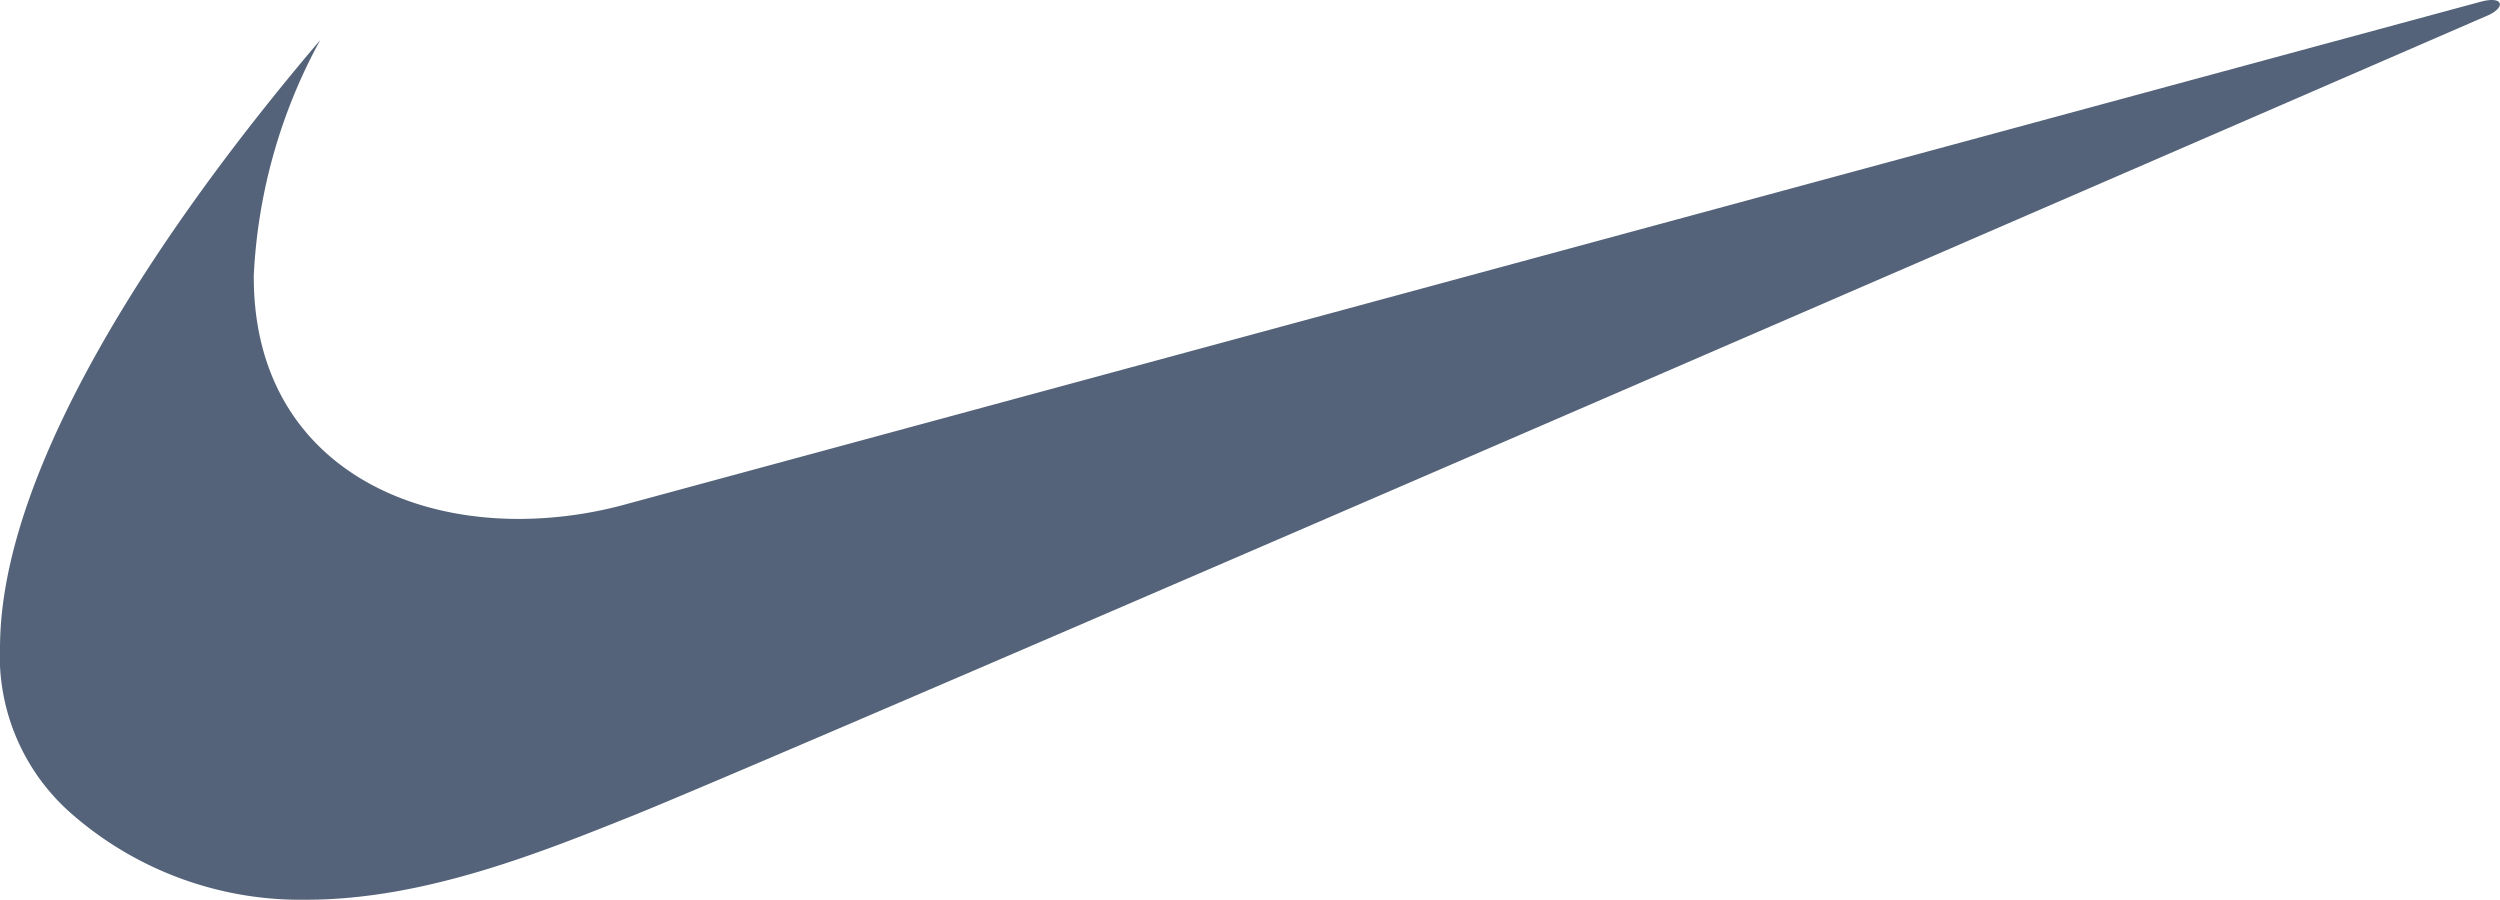
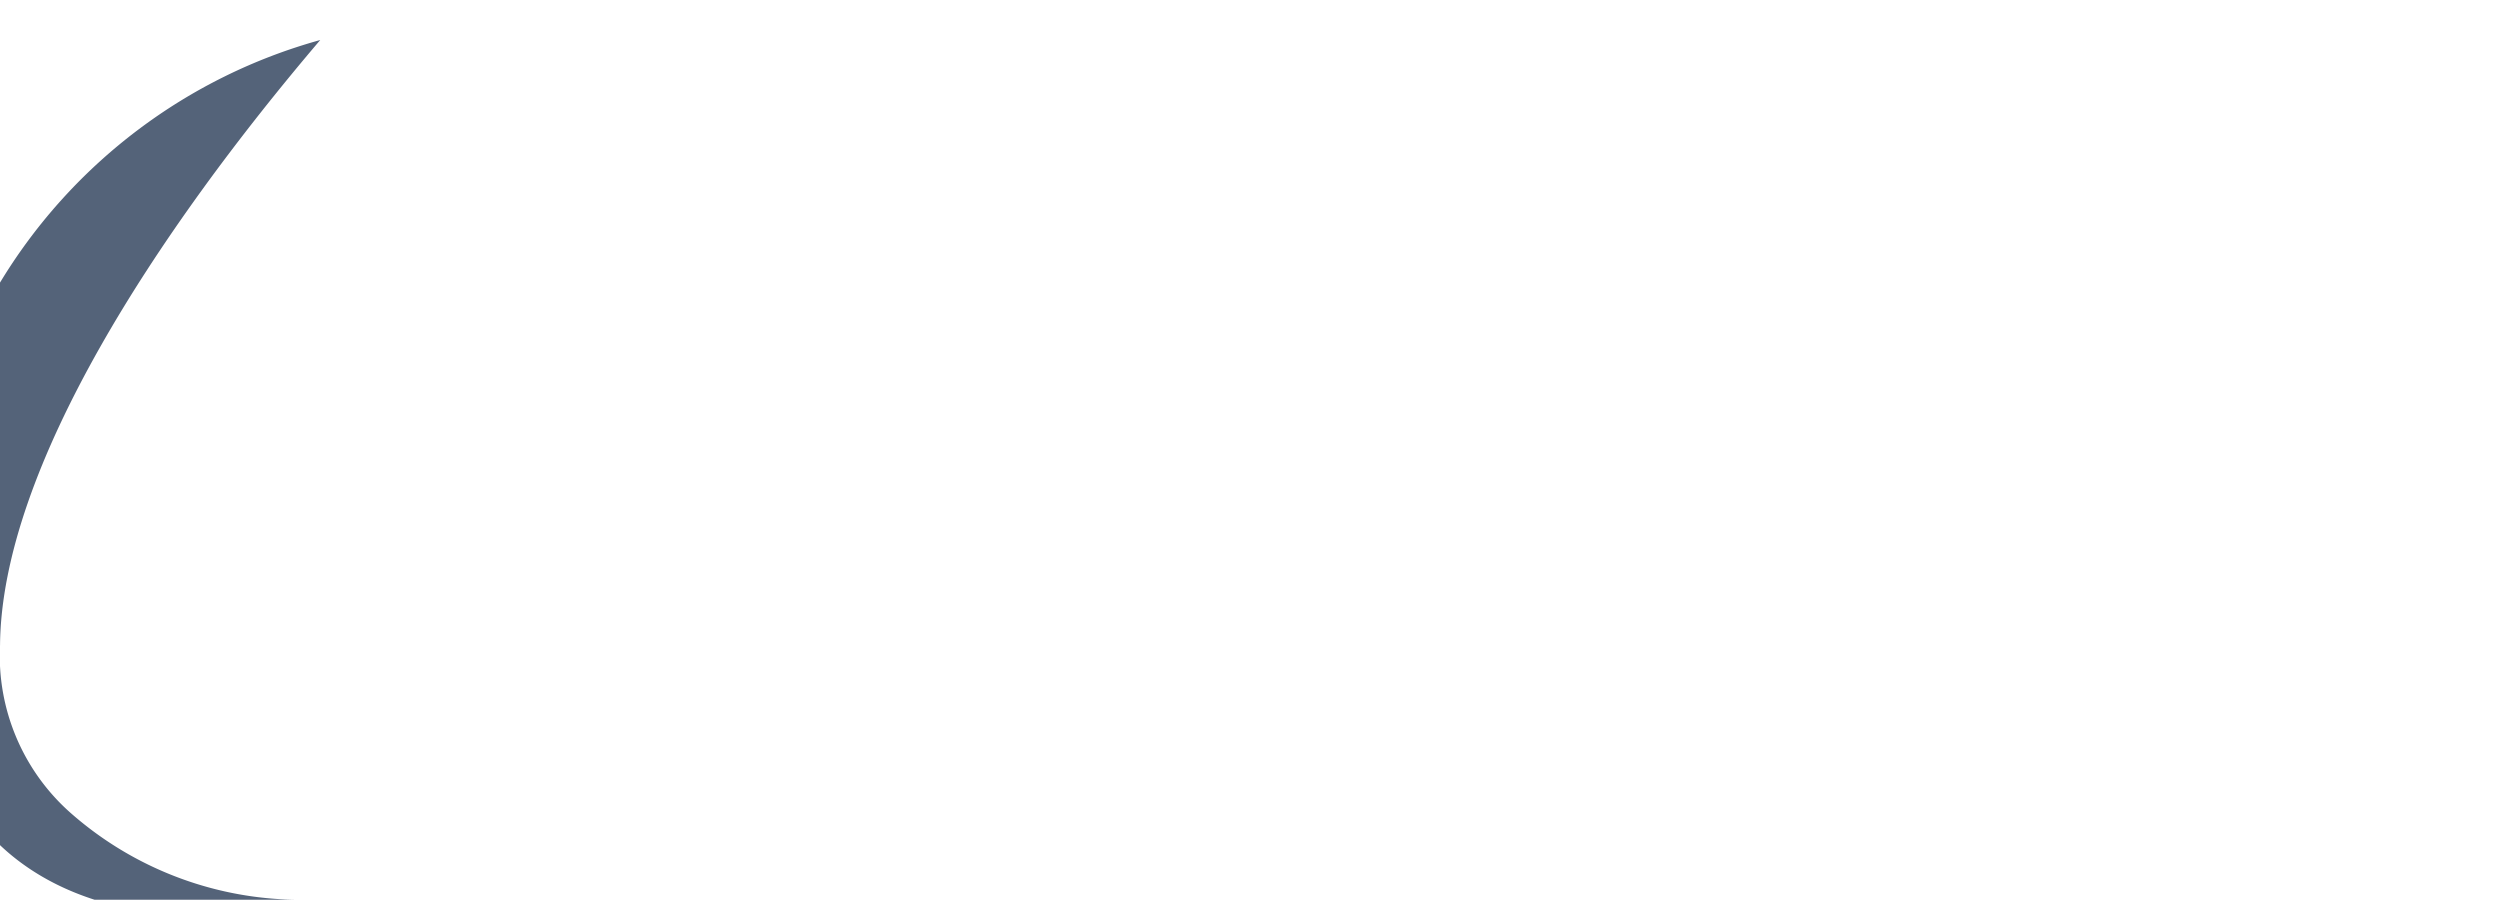
<svg xmlns="http://www.w3.org/2000/svg" width="65.348" height="23.519" viewBox="0 0 65.348 23.519">
-   <path d="M31.661,70.1c-4.252,4.994-8.329,11.186-8.37,15.815a5.479,5.479,0,0,0,1.874,4.414A9.09,9.09,0,0,0,31.3,92.572c3.075,0,6.129-1.236,8.52-2.193,4.027-1.61,48.54-20.94,48.54-20.94.429-.215.349-.483-.189-.349-.217.054-48.459,13.128-48.459,13.128a10.661,10.661,0,0,1-2.808.4c-3.707.022-7.007-2.036-6.98-6.373A14.221,14.221,0,0,1,31.661,70.1Z" transform="translate(-23.29 -69.054)" fill="#546379" fill-rule="evenodd" opacity="0.999" />
+   <path d="M31.661,70.1c-4.252,4.994-8.329,11.186-8.37,15.815a5.479,5.479,0,0,0,1.874,4.414A9.09,9.09,0,0,0,31.3,92.572a10.661,10.661,0,0,1-2.808.4c-3.707.022-7.007-2.036-6.98-6.373A14.221,14.221,0,0,1,31.661,70.1Z" transform="translate(-23.29 -69.054)" fill="#546379" fill-rule="evenodd" opacity="0.999" />
</svg>